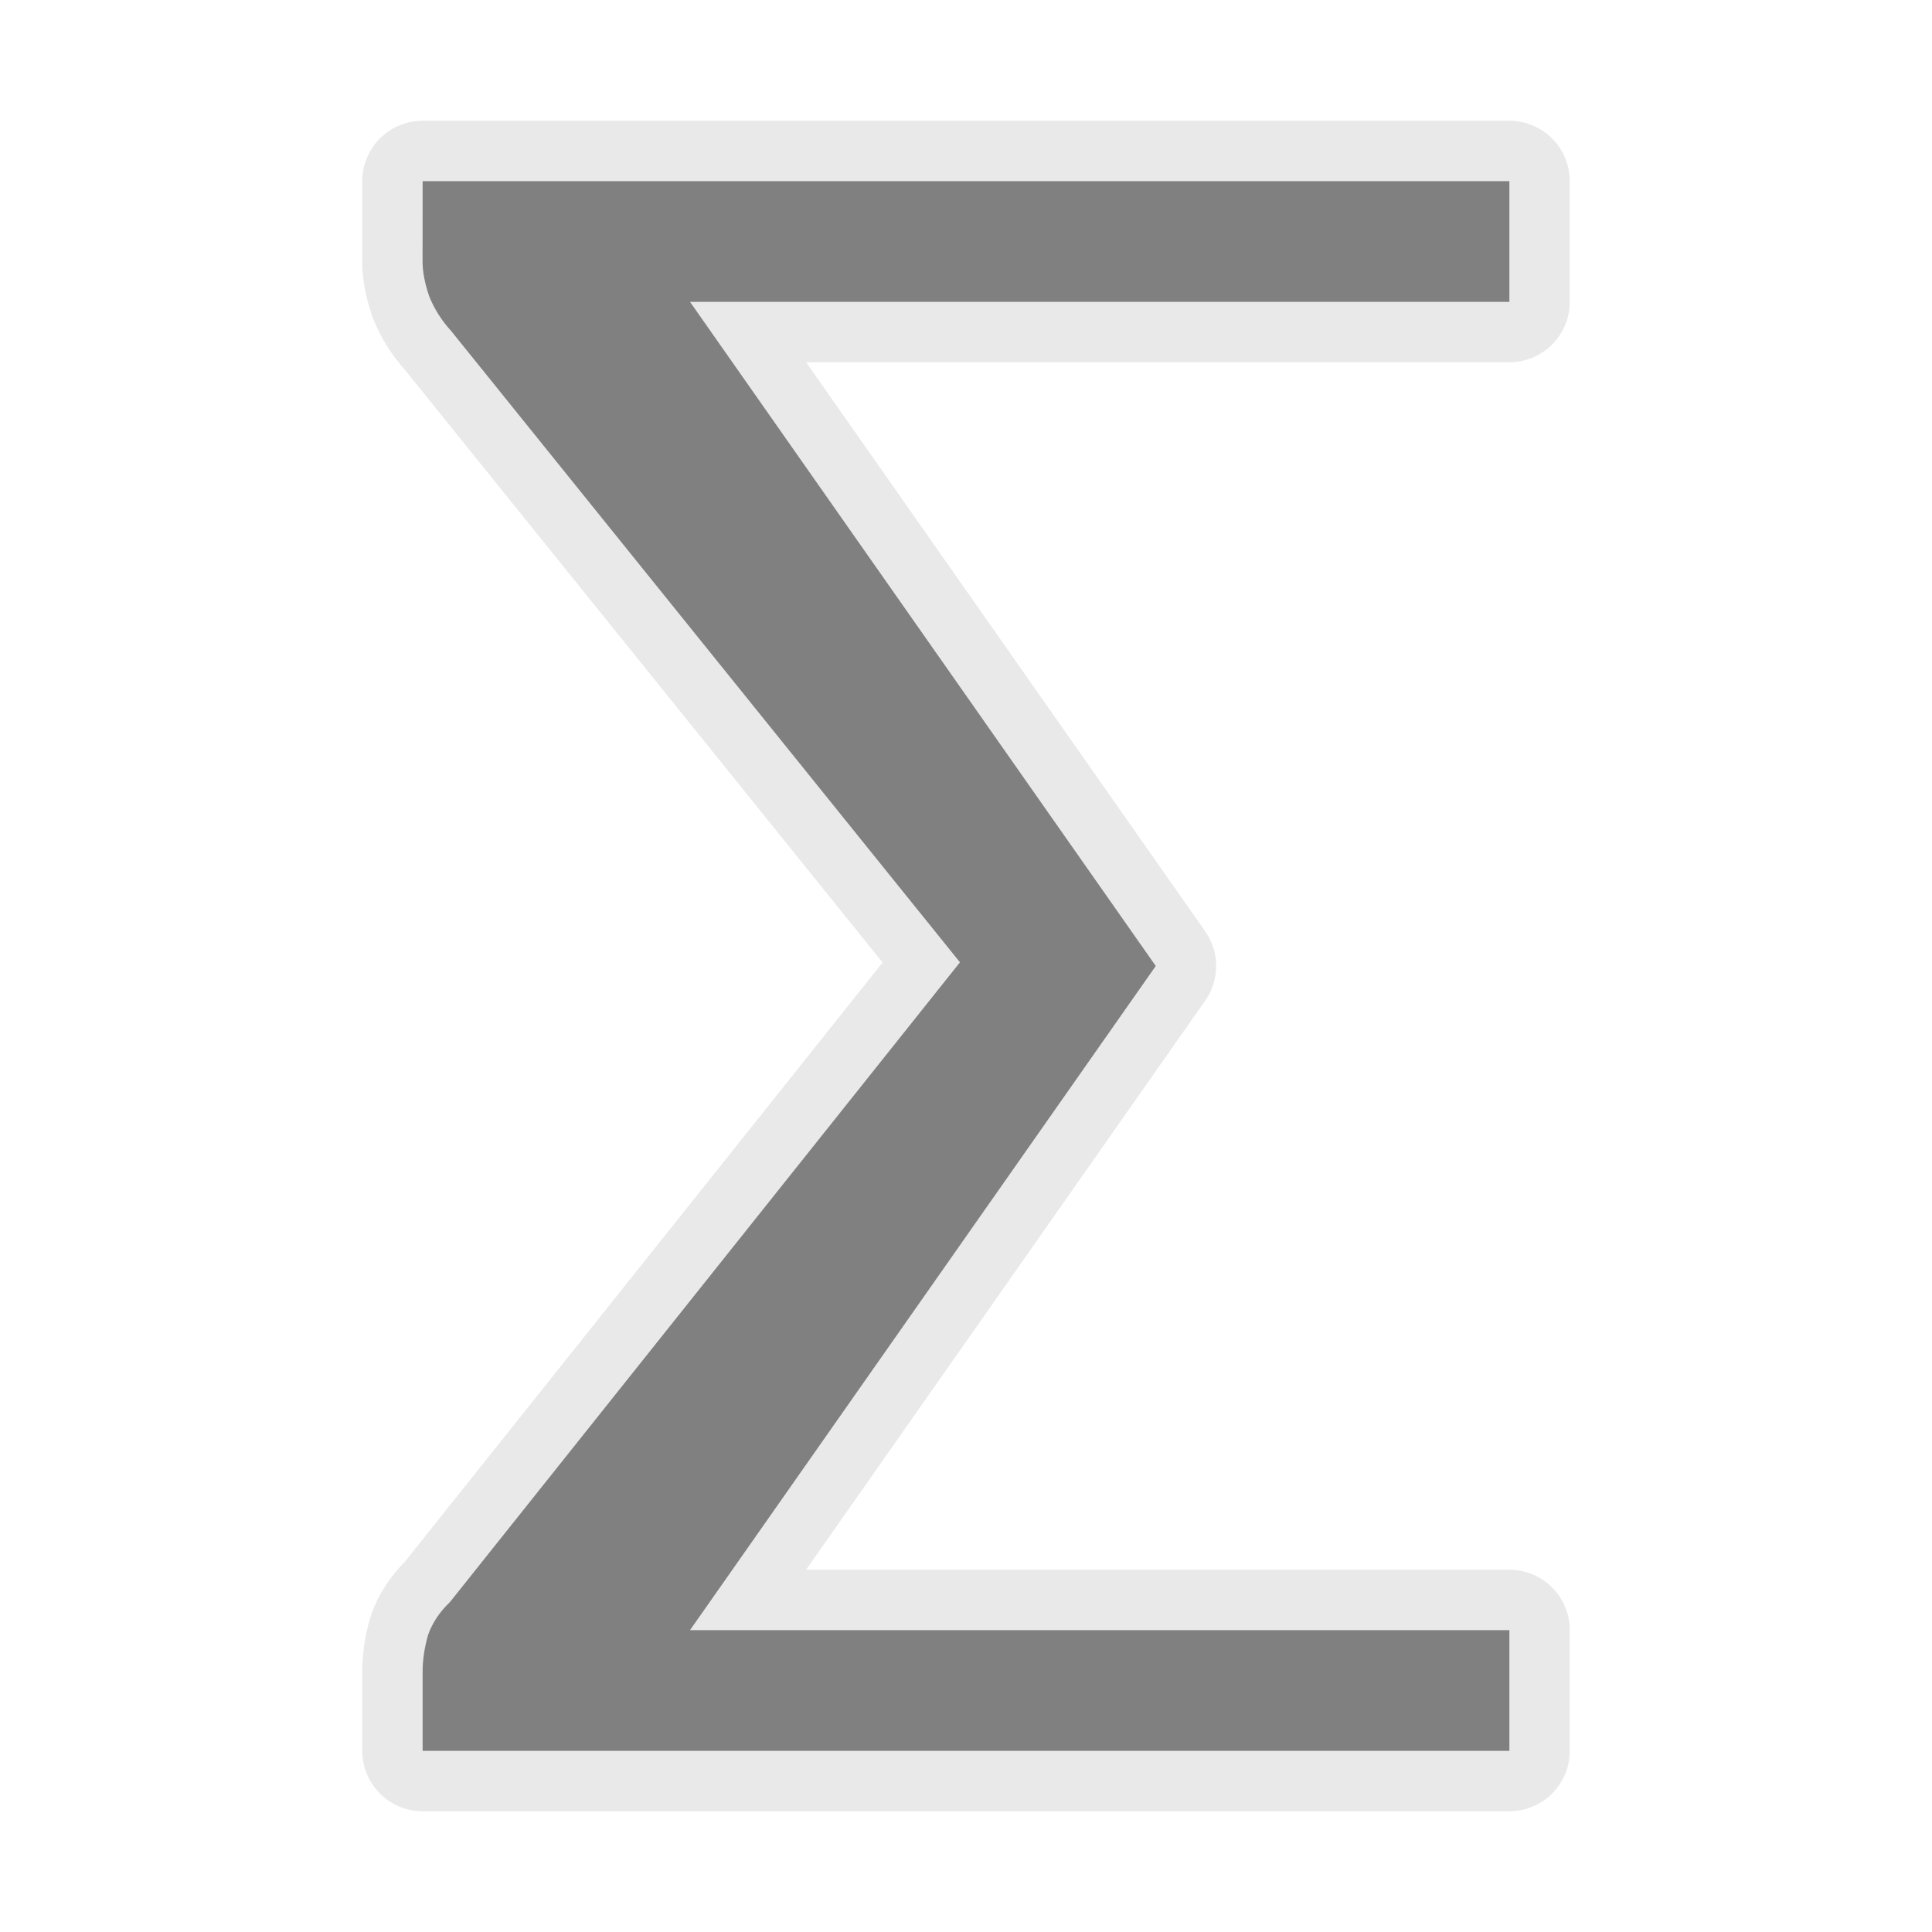
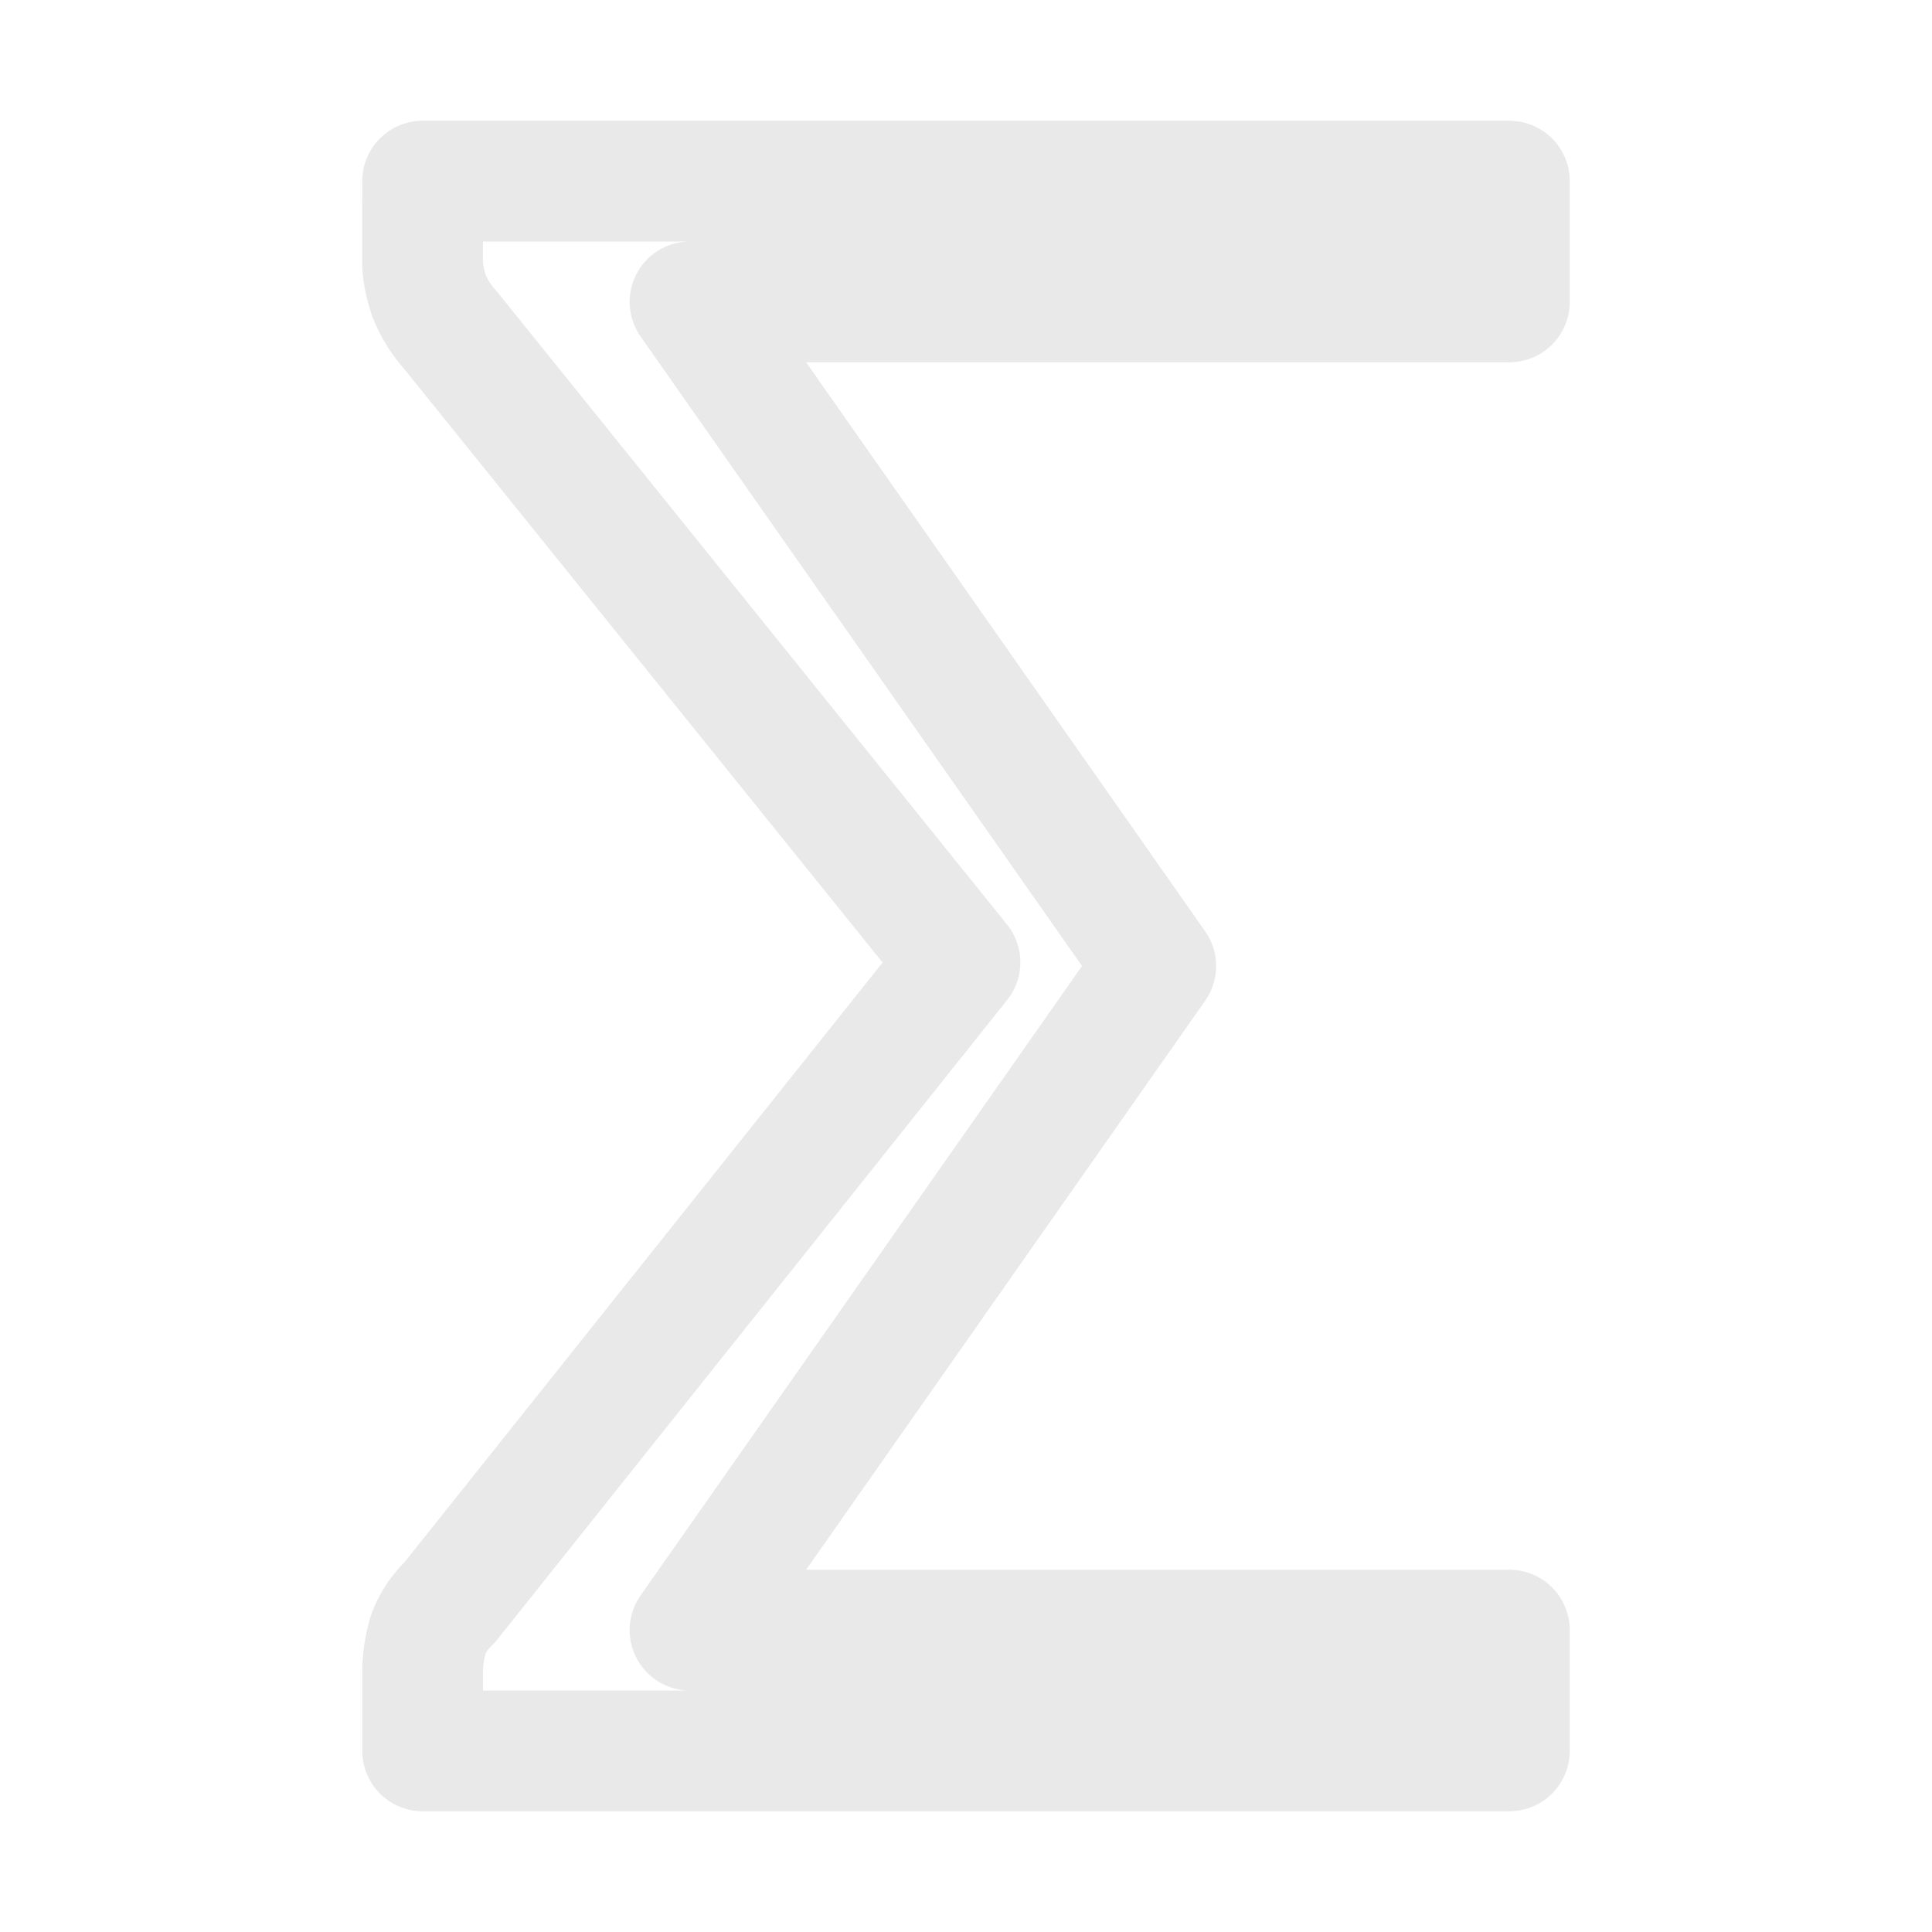
<svg xmlns="http://www.w3.org/2000/svg" viewBox="0 0 32 32">
  <path d="m7 3h18v2h-13.571l7.714 11-7.714 11h13.571v2h-18v-1.315c0-.191.03-.393.09-.605.072-.202.193-.383.362-.544l8.448-10.597-8.43-10.46c-.157-.171-.277-.363-.362-.574-.072-.212-.109-.403-.109-.574z" style="fill:none;stroke:#e8e8e8;stroke-opacity:.992;stroke-width:2;stroke-linejoin:round;stroke-linecap:round" />
-   <path d="m7 3h18v2h-13.571l7.714 11-7.714 11h13.571v2h-18v-1.315c0-.191.03-.393.09-.605.072-.202.193-.383.362-.544l8.448-10.597-8.43-10.46c-.157-.171-.277-.363-.362-.574-.072-.212-.109-.403-.109-.574z" fill="#808080" />
</svg>